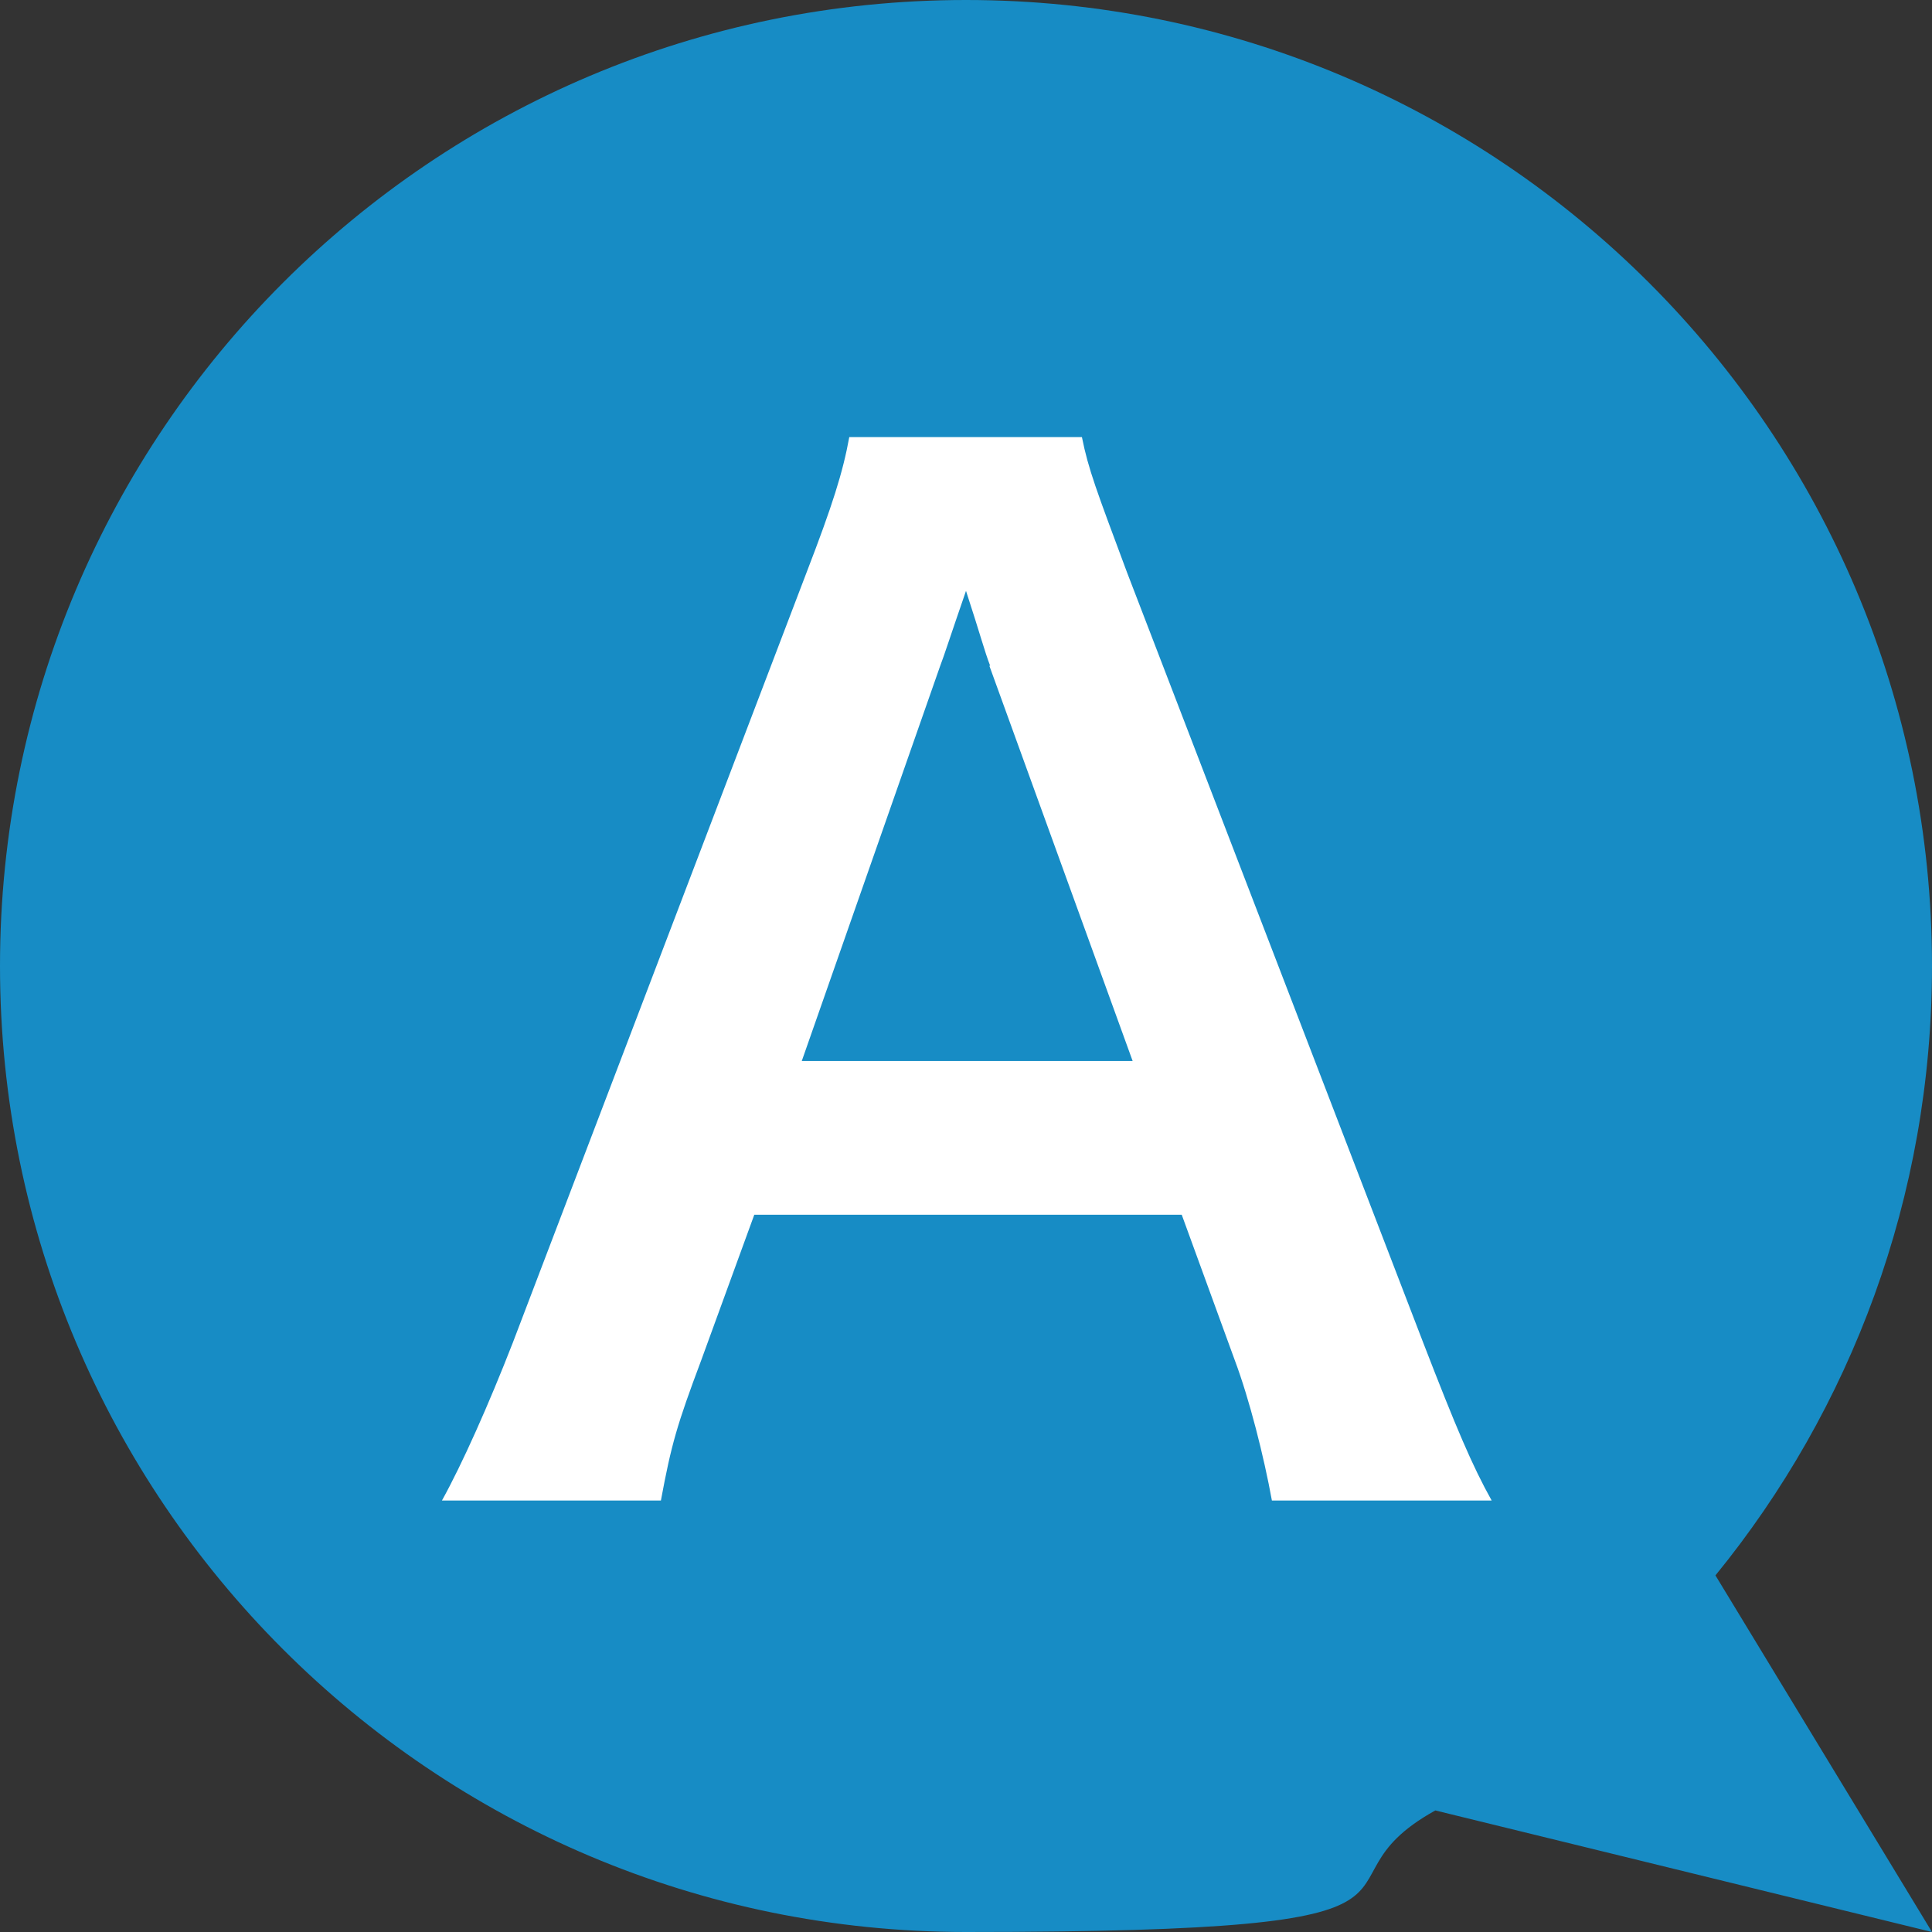
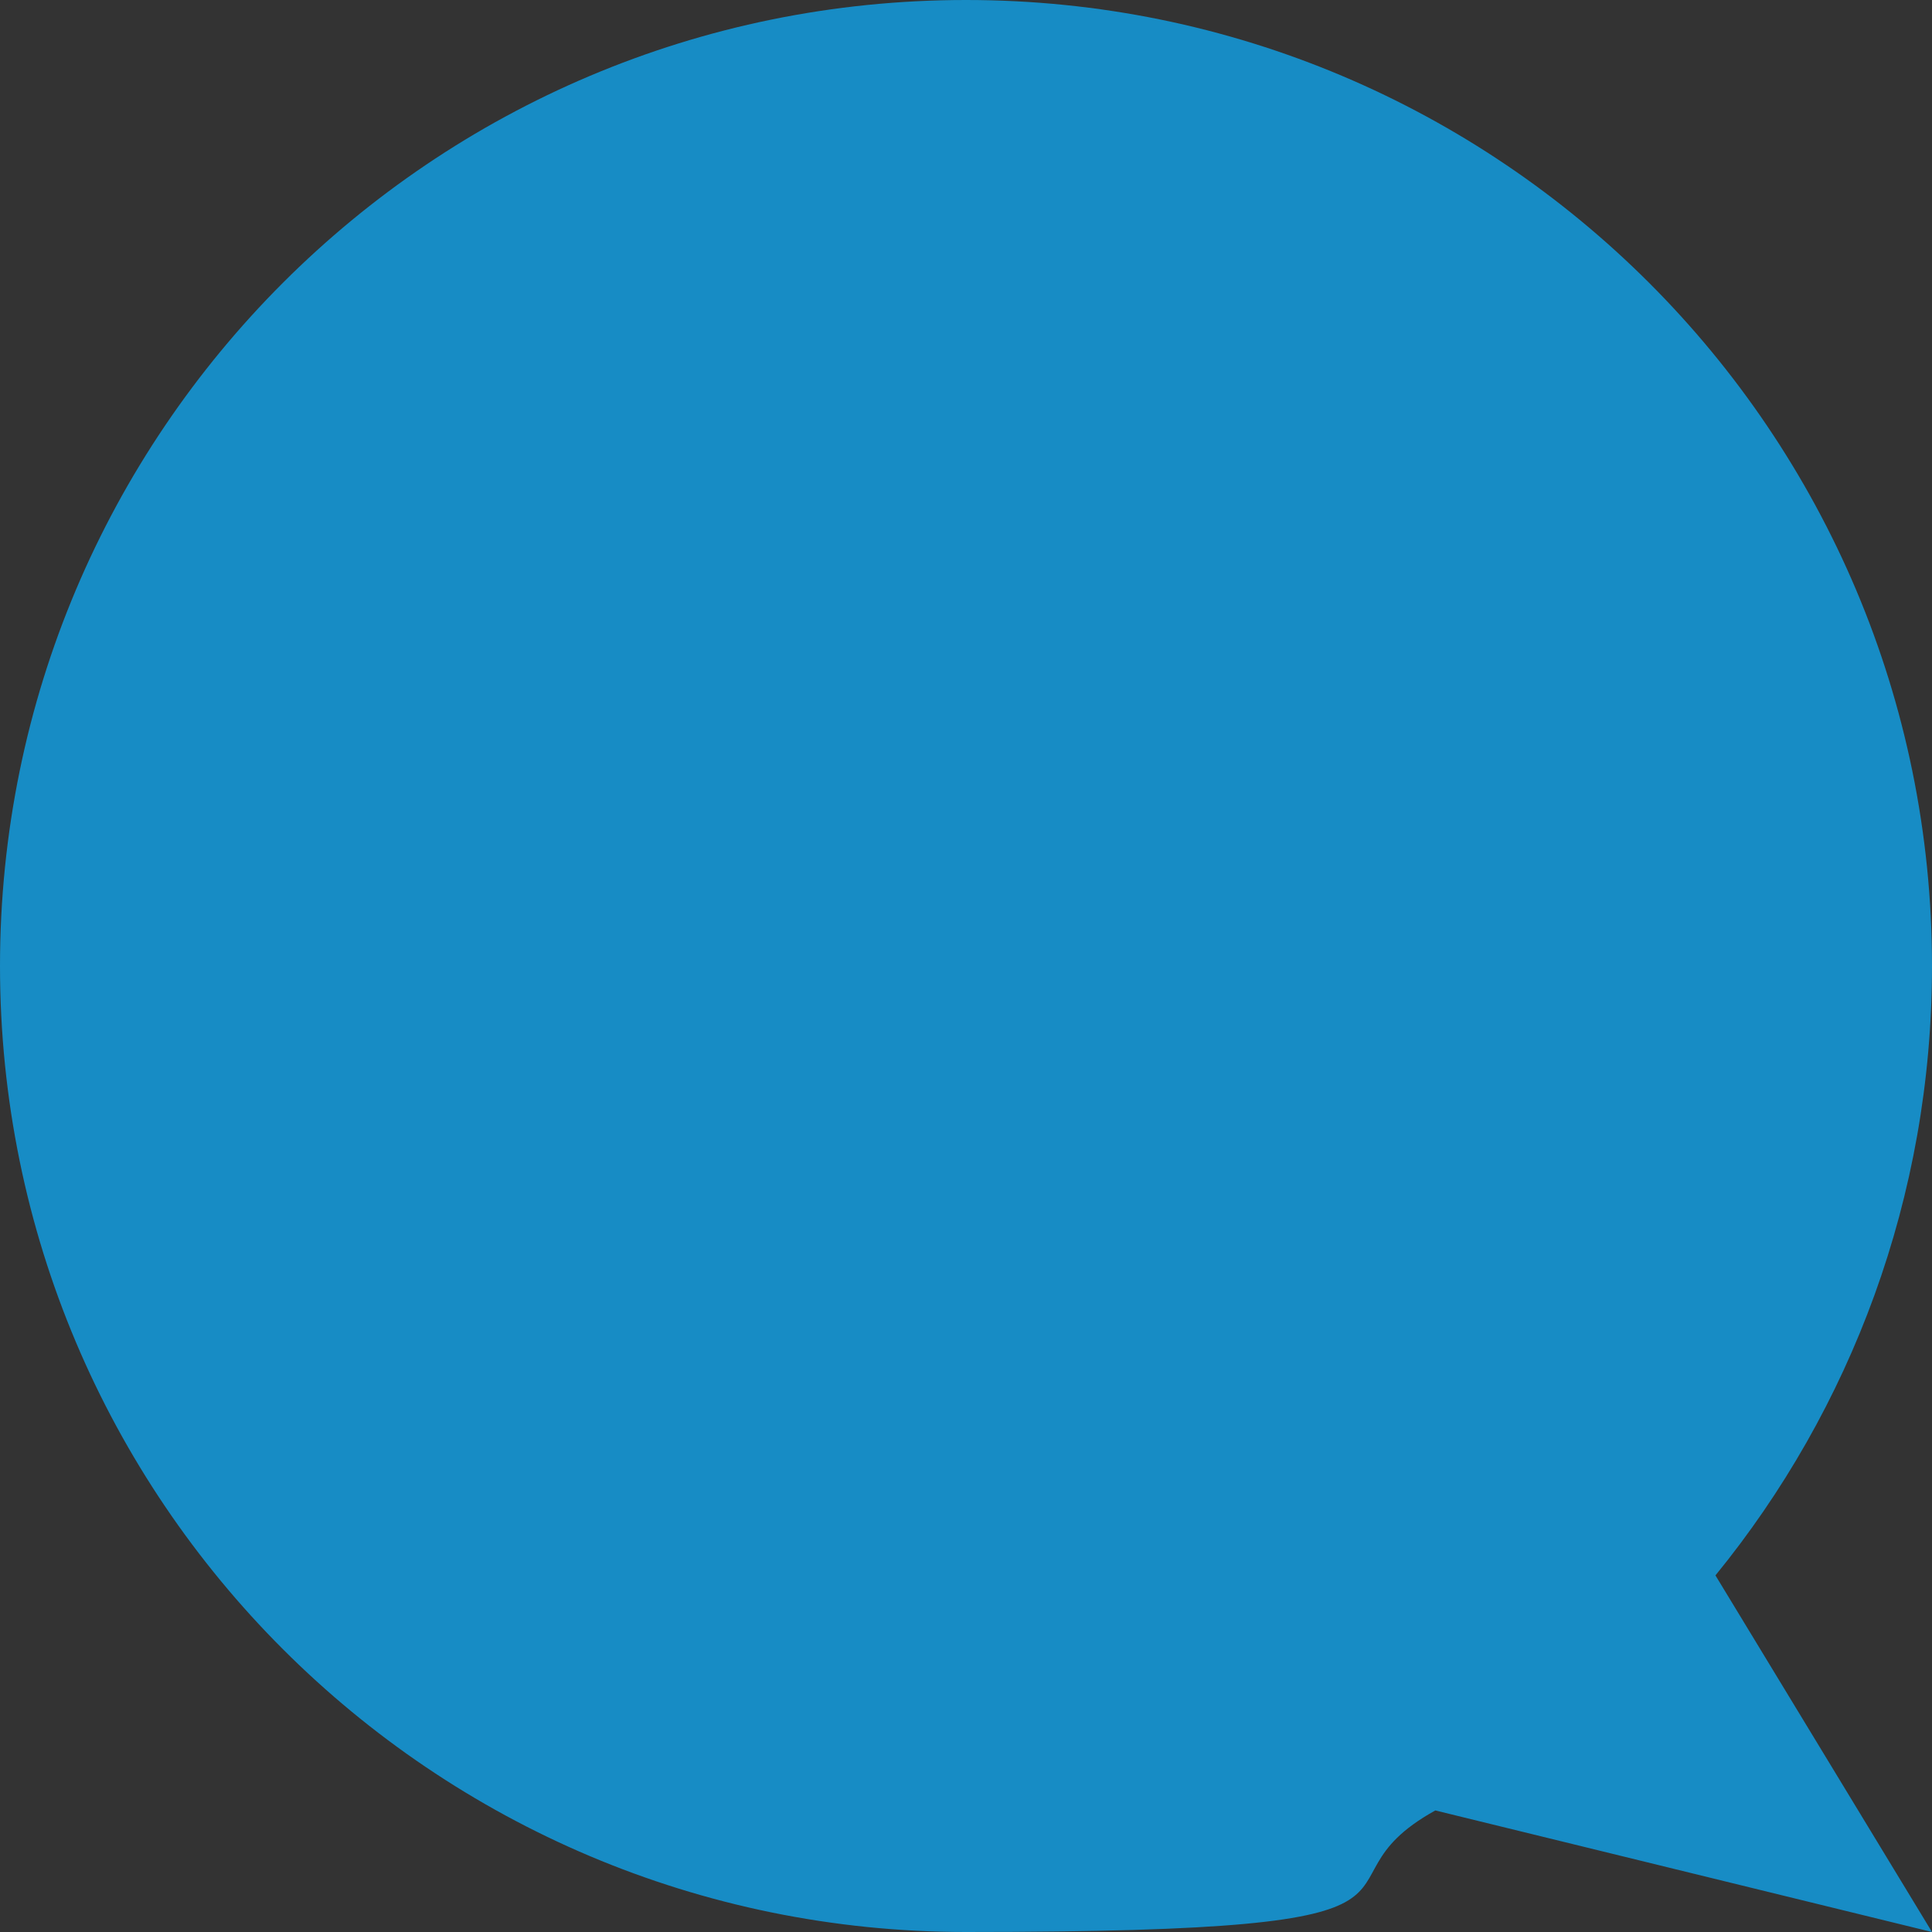
<svg xmlns="http://www.w3.org/2000/svg" id="a" version="1.1" viewBox="0 0 240 240">
  <rect x="0" y="0" width="240" height="240" fill="#333333" stroke="none" />
  <defs>
    <style>
      .cls-1 {
        fill: #178cc5;
      }

      .cls-1, .cls-2 {
        stroke-width: 0px;
      }

      .cls-2 {
        fill: #fff;
      }
    </style>
  </defs>
  <path class="cls-1" d="M213.1,195.7c16.8-20.6,26.9-47,26.9-75.7C240,53.7,186.3,0,120,0S0,53.7,0,120s53.7,120,120,120,41-5.5,58.3-15.1l61.7,15.1-26.9-44.3Z" />
-   <path class="cls-2" d="M158,186.4c-1-5.5-2.8-12.6-4.6-17.4l-6.6-18.1h-53.1l-6.6,18.1c-3,8-3.7,10.4-5,17.4h-27.2c2.5-4.5,5.8-11.9,8.8-19.6l36.5-95.7c3.2-8.3,4.5-12.4,5.3-16.8h28.9c.8,4,1.8,6.6,5.6,16.8l36.8,95.7c4.1,10.6,6.1,15.3,8.5,19.6h-27.2ZM123,82.7c-.7-1.8-1.2-3.8-3-9.3-1.8,5.2-2.8,8.3-3.2,9.3l-17.2,49.1h41.1s-17.8-49.1-17.8-49.1Z" />
</svg>